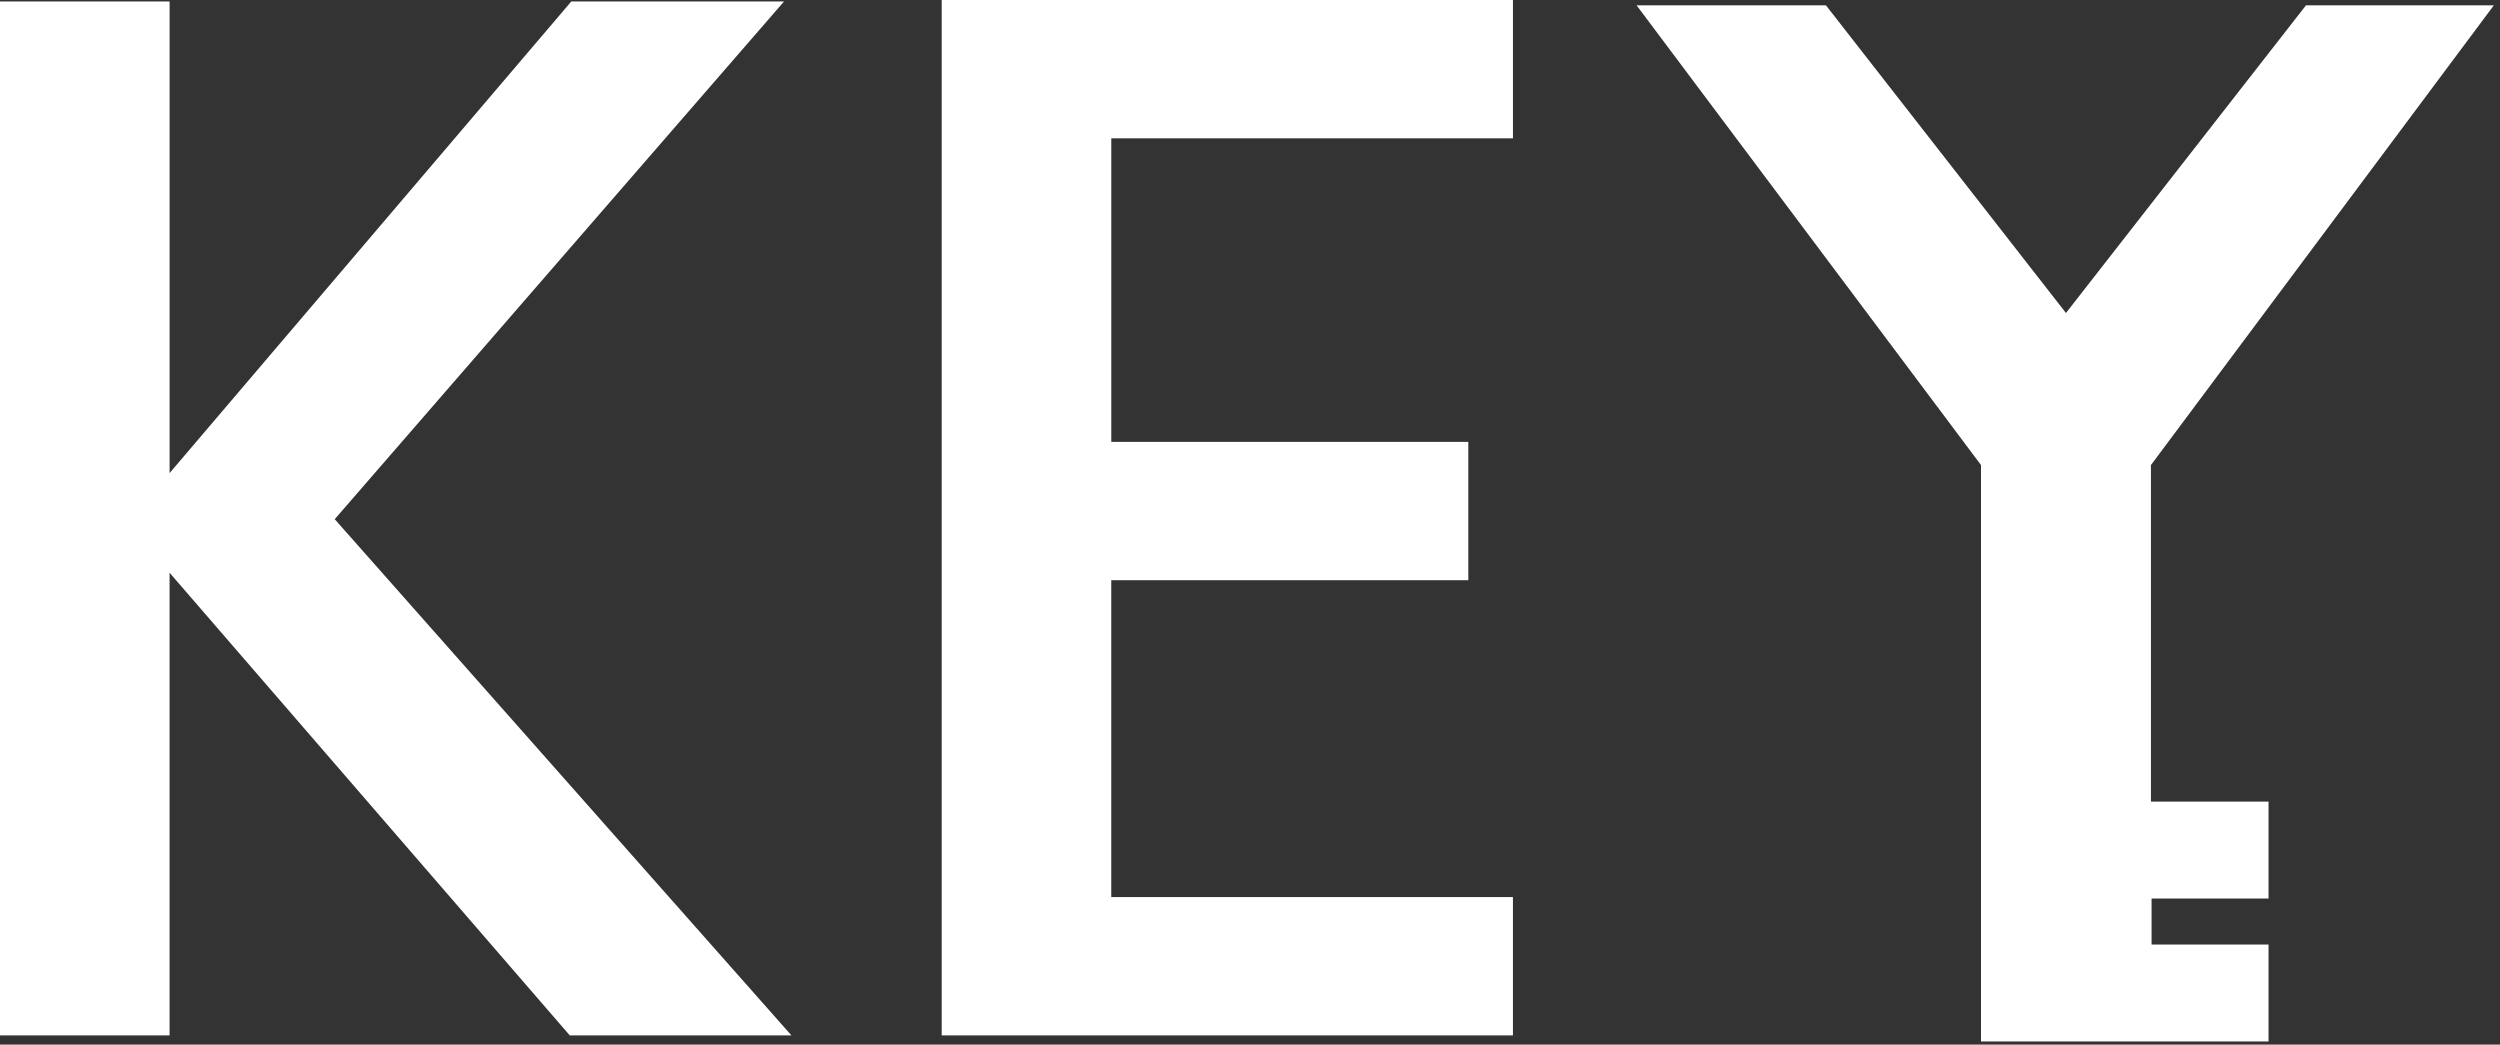
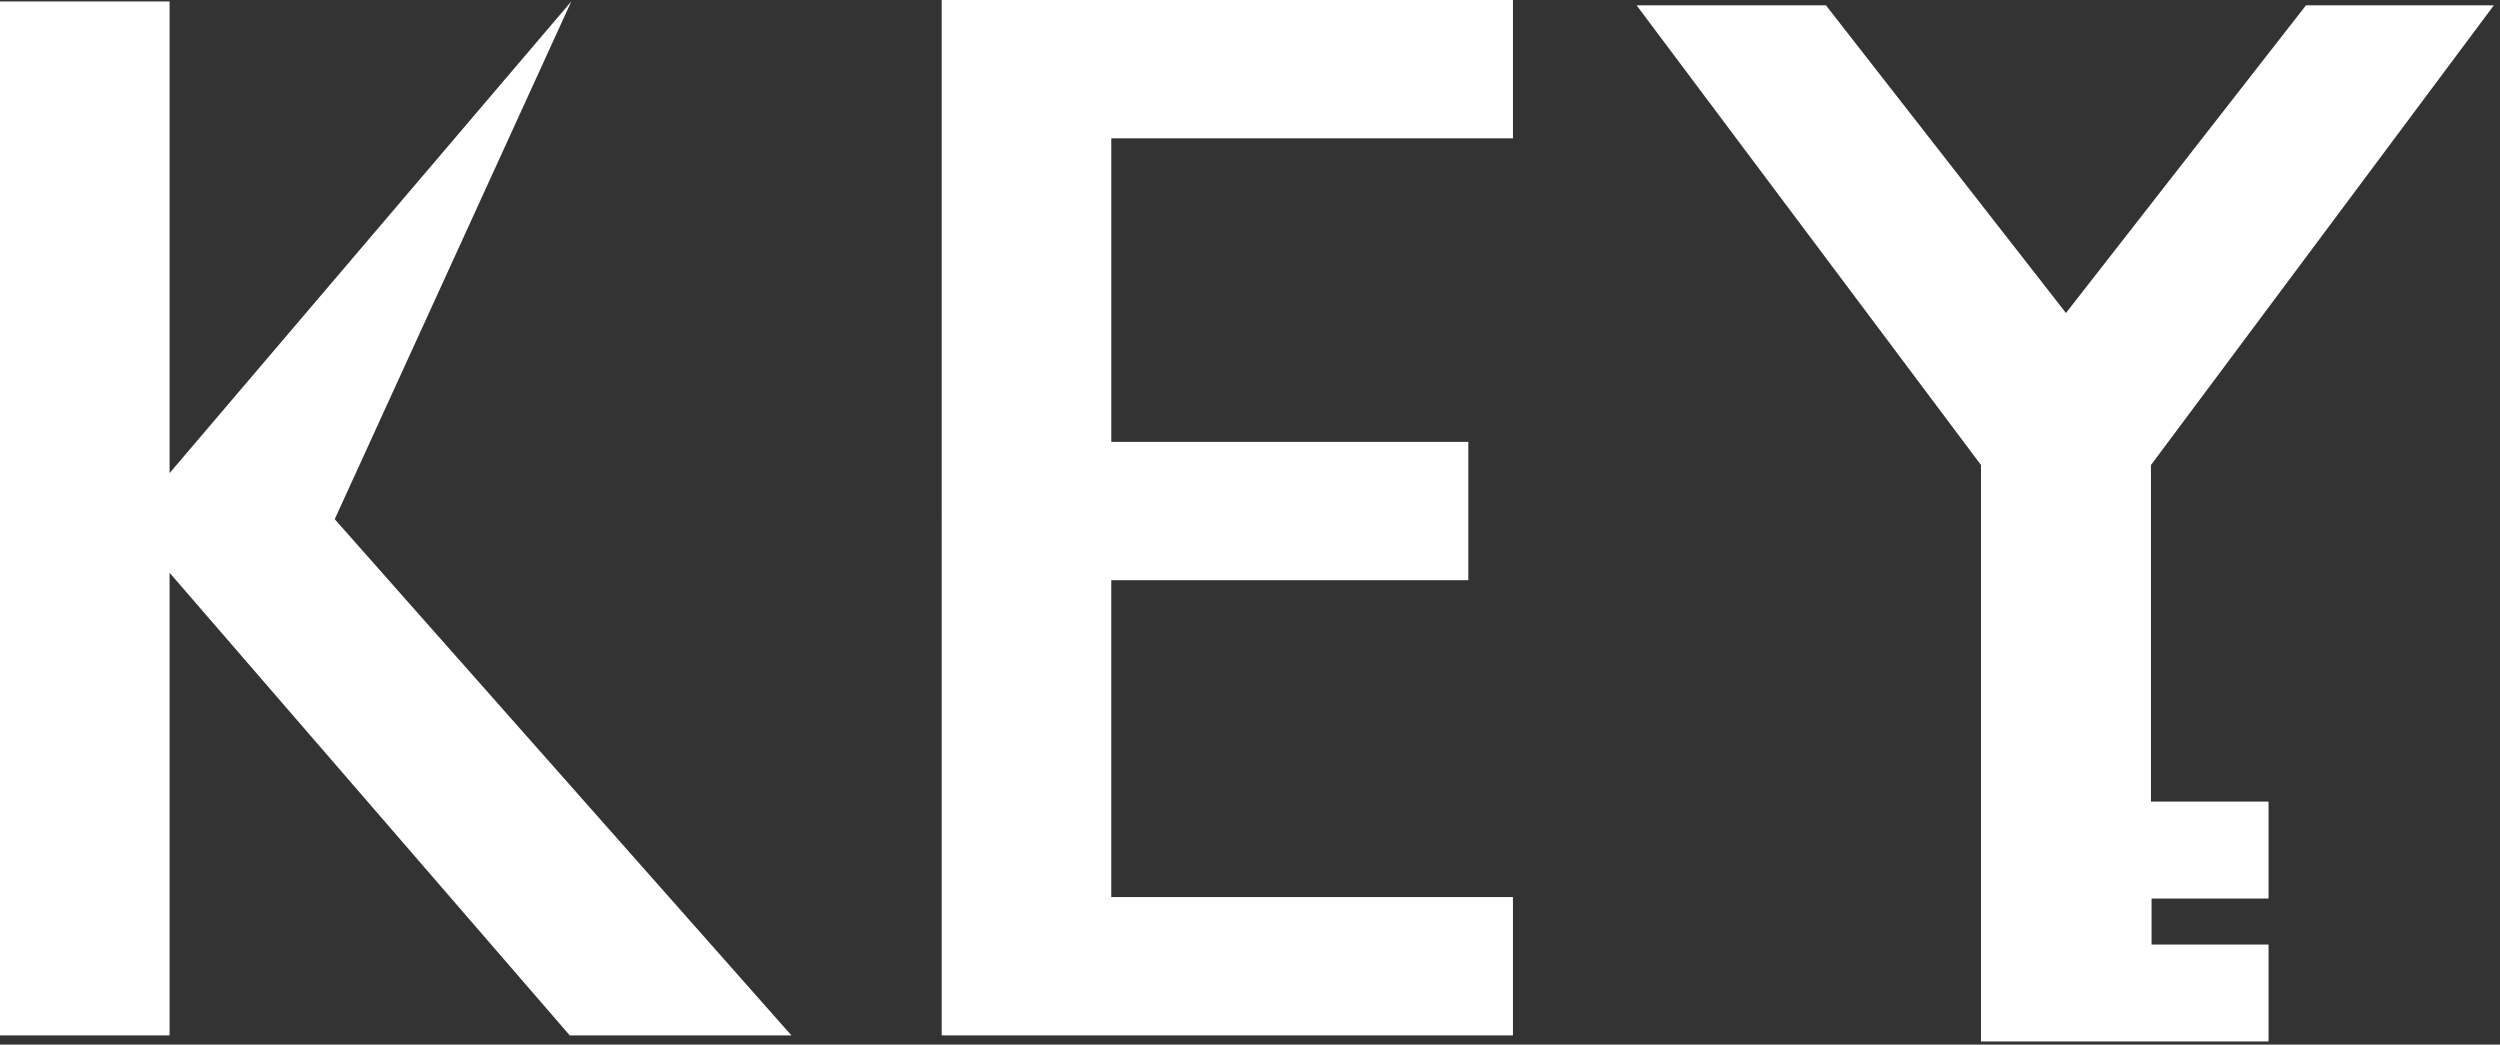
<svg xmlns="http://www.w3.org/2000/svg" width="406.677" height="169.922">
  <rect width="100%" height="100%" fill="#333333" stroke="none" />
-   <path fill="#fff" d="m92.686 168.432-65.1-75.262v75.262H0V.242h27.588v76.714L92.928.242h34.606L54.45 84.458l74.294 83.974Zm88.088-145.926v49.368h58.076V94.38h-58.08v51.546h65.34v22.506h-92.924V0h92.928v22.506ZM324.438 169.42h-2.188V75.649L266.225.862h30.8l39.047 50.053L375.119.862h30.559l-55.782 74.789v54.741h19.129v15.776h-19.027v7.476h19.027v15.776Z" />
-   <path fill="rgba(0,0,0,0)" d="M369.525 169.92h-47.774v-94.1L265.225.362h32.045l.15.192 38.653 49.547 38.8-49.74h31.8l-.6.8-55.683 74.656v54.075h19.135v16.776h-19.027v6.476h19.027Zm-46.774-1h45.774v-14.778h-19.027v-8.476h19.027V130.89h-19.126V75.483l.1-.133 55.187-73.99h-29.321l-39.292 50.366-.394-.505-38.9-49.86h-29.554l55.525 74.123Z" />
+   <path fill="#fff" d="m92.686 168.432-65.1-75.262v75.262H0V.242h27.588v76.714L92.928.242L54.45 84.458l74.294 83.974Zm88.088-145.926v49.368h58.076V94.38h-58.08v51.546h65.34v22.506h-92.924V0h92.928v22.506ZM324.438 169.42h-2.188V75.649L266.225.862h30.8l39.047 50.053L375.119.862h30.559l-55.782 74.789v54.741h19.129v15.776h-19.027v7.476h19.027v15.776Z" />
</svg>